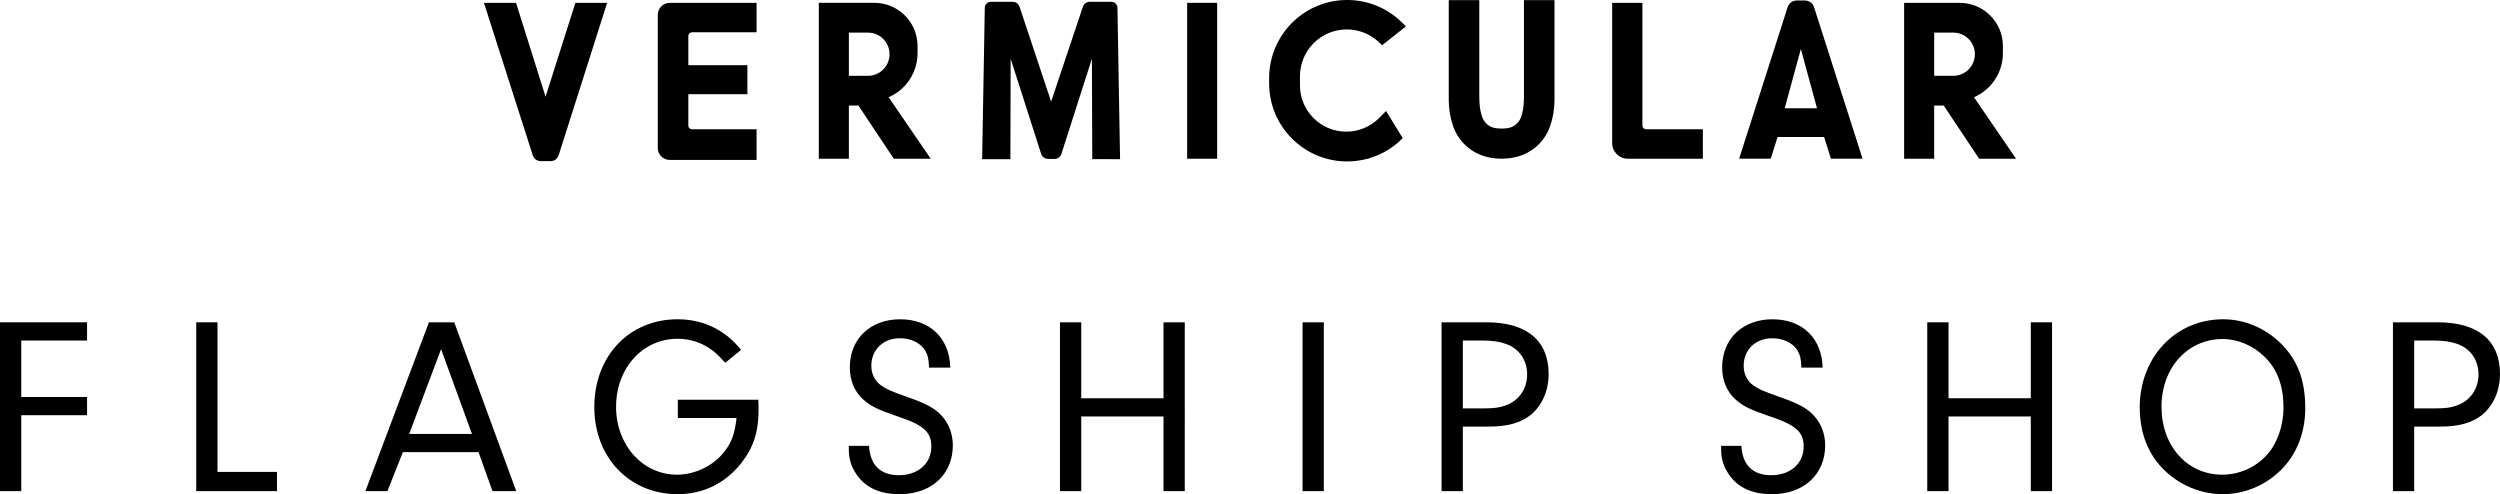
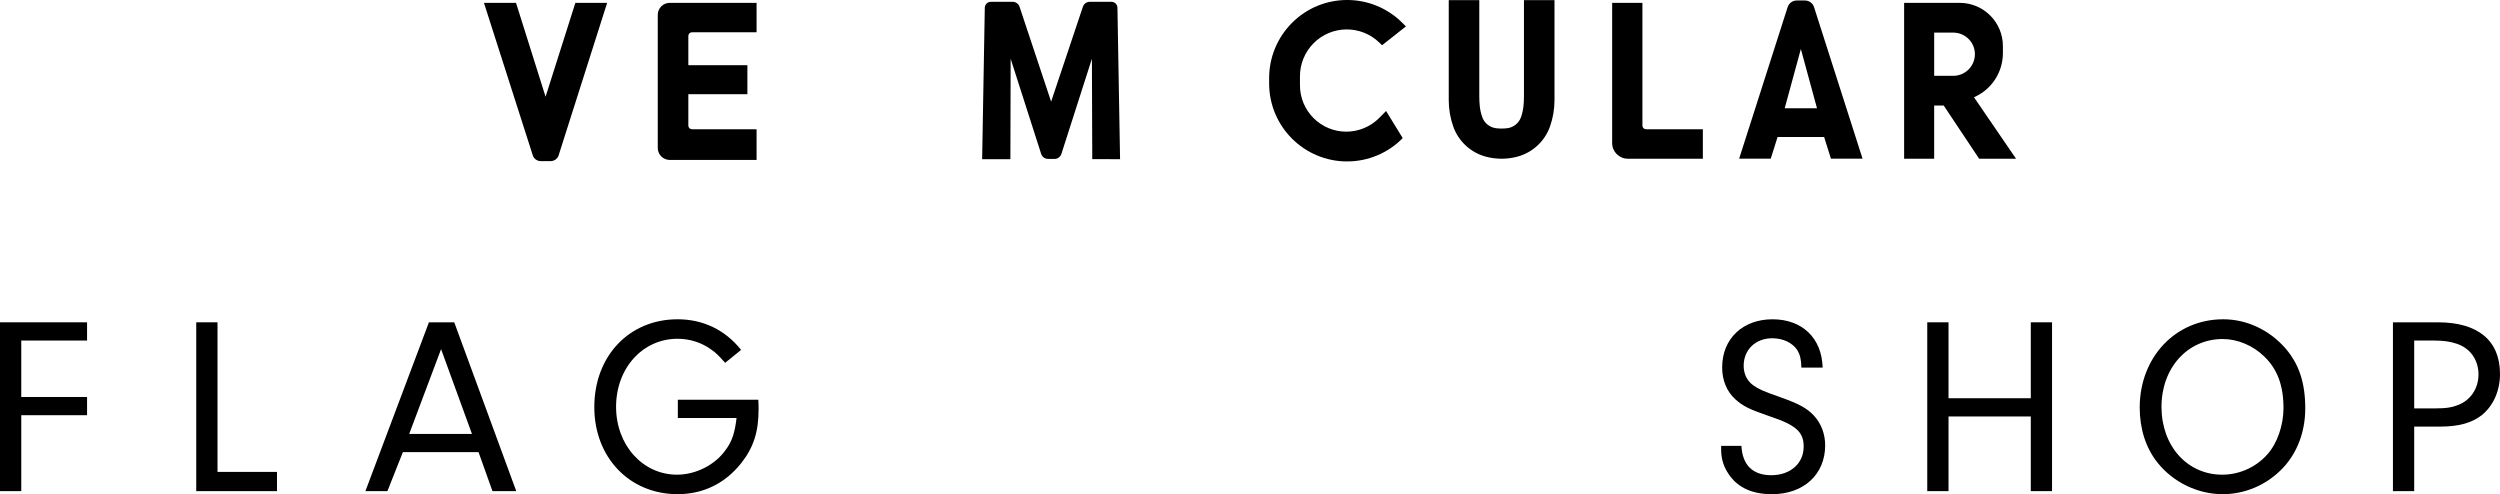
<svg xmlns="http://www.w3.org/2000/svg" version="1.1" id="Kitchen" x="0px" y="0px" viewBox="0 0 243.488 48.13" style="enable-background:new 0 0 243.488 48.13;" xml:space="preserve">
  <g>
    <g>
      <g>
-         <rect x="115.622" y="0.275" width="2.923" height="15.184" />
        <path d="M51.888,15.122L47.134,0.277l3.123,0l2.879,9.144l2.902-9.144l3.095,0L54.41,15.122c-0.11,0.34-0.424,0.57-0.779,0.57     l-0.965,0C52.313,15.692,51.994,15.462,51.888,15.122" />
        <path d="M67.394,3.145l6.293,0l0-2.868l-8.455,0c-0.644,0-1.169,0.522-1.169,1.168l0,12.966c0,0.643,0.525,1.167,1.169,1.167     l8.455,0l0-2.991l-6.293,0c-0.195,0-0.353-0.156-0.353-0.35l0-3.065l5.751,0l0-2.819l-5.751,0l0-2.856     C67.041,3.304,67.199,3.145,67.394,3.145" />
-         <path d="M86.548,9.469c1.709-0.739,2.817-2.427,2.817-4.293l0-0.692c0-2.323-1.882-4.208-4.205-4.208l-5.412,0l0,15.183l2.927,0     l0-5.182l0.928,0l3.449,5.182l3.597,0L86.548,9.469z M84.533,7.384l-1.857,0l0-4.209l1.857,0c1.165,0,2.104,0.94,2.104,2.102     C86.637,6.438,85.698,7.384,84.533,7.384" />
        <path d="M134.329,11.485l0.668-0.674l1.621,2.639c-1.424,1.455-3.376,2.273-5.414,2.273c-4.195,0-7.596-3.402-7.596-7.597V7.598     c0-2.005,0.796-3.929,2.209-5.353c2.953-2.978,7.765-2.996,10.743-0.041l0.37,0.368l-2.323,1.835l-0.252-0.243     c-1.801-1.76-4.688-1.726-6.446,0.075c-0.832,0.851-1.299,1.995-1.299,3.187l0,0.885c0,2.49,2.02,4.512,4.51,4.512     C132.328,12.823,133.483,12.341,134.329,11.485" />
        <path d="M148.385,10.284c0.027-0.296,0.041-0.593,0.041-0.893l0-9.375l2.974,0l0,9.743c0,0.872-0.147,1.743-0.439,2.564     c-0.507,1.432-1.683,2.525-3.148,2.927c-1.022,0.279-2.102,0.279-3.128,0c-1.465-0.402-2.638-1.495-3.145-2.927     c-0.291-0.821-0.439-1.692-0.439-2.564l0-9.743l2.975,0l0,9.375c0,0.3,0.014,0.597,0.041,0.893     c0.035,0.383,0.117,0.759,0.247,1.122c0.205,0.586,0.726,1.006,1.344,1.082c0.36,0.044,0.726,0.044,1.086,0     c0.618-0.075,1.138-0.495,1.347-1.082C148.268,11.043,148.346,10.667,148.385,10.284l0.037-0.89L148.385,10.284z" />
        <path d="M158.538,15.458l7.311,0l0-2.87l-5.532,0c-0.193,0-0.354-0.156-0.354-0.352l0-11.958l-2.947,0l0,13.66     C157.016,14.779,157.699,15.458,158.538,15.458" />
        <path d="M192.256,9.471c1.707-0.739,2.817-2.427,2.817-4.293l0-0.692c0-2.323-1.886-4.208-4.21-4.208l-5.41,0l0,15.183l2.926,0     l0-5.182l0.93,0l3.451,5.182l3.594,0L192.256,9.471z M190.237,7.385l-1.857,0l0-4.209l1.857,0c1.166,0,2.109,0.94,2.109,2.102     C192.345,6.44,191.403,7.385,190.237,7.385" />
        <path d="M101.408,15.004l-2.976-9.285l-0.025,9.786l-2.751,0l0.258-14.752c0.007-0.321,0.266-0.576,0.586-0.576l2.133,0     c0.302,0,0.568,0.192,0.664,0.476l3.077,9.246l3.096-9.246c0.096-0.284,0.363-0.476,0.66-0.476l2.119,0     c0.319,0,0.578,0.255,0.584,0.576l0.256,14.752l-2.708-0.009l-0.035-9.774l-2.976,9.283c-0.1,0.282-0.368,0.473-0.661,0.473     l-0.639-0.002C101.772,15.477,101.505,15.286,101.408,15.004" />
        <path d="M176.679,0.695c-0.124-0.387-0.483-0.648-0.89-0.648l-0.787,0c-0.412,0-0.767,0.261-0.895,0.648l-4.722,14.757l3.078,0     l0.664-2.108l4.535,0l0.661,2.108l3.081,0L176.679,0.695z M173.822,10.547l1.573-5.775l1.573,5.775L173.822,10.547z" />
      </g>
    </g>
  </g>
  <g>
    <polygon points="2.071,33.167 8.48,33.167 8.48,31.392 0,31.392 0,47.834 2.071,47.834 2.071,40.439 8.48,40.439 8.48,38.664    2.071,38.664  " />
    <polygon points="21.184,45.961 21.184,31.392 19.113,31.392 19.113,47.834 26.977,47.834 26.977,45.961  " />
    <path d="M45.967,42.263h-6.114l3.106-8.258L45.967,42.263z M46.608,44.038l1.356,3.796h2.317l-6.04-16.443h-2.465l-6.188,16.443   h2.145l1.504-3.796H46.608z" />
    <path d="M66.018,38.935v1.775h5.719c-0.173,1.43-0.419,2.243-1.06,3.106c-1.011,1.454-2.909,2.416-4.733,2.416   c-3.353,0-5.941-2.884-5.941-6.607c0-3.772,2.588-6.631,5.99-6.631c1.183,0,2.342,0.37,3.254,1.035   c0.444,0.296,0.74,0.592,1.381,1.307l1.553-1.257c-1.553-1.947-3.698-2.983-6.188-2.983c-4.708,0-8.11,3.574-8.11,8.554   c0,4.906,3.427,8.48,8.11,8.48c2.49,0,4.61-1.035,6.188-3.008c1.208-1.528,1.701-3.057,1.701-5.251c0-0.148,0-0.592-0.025-0.937   H66.018z" />
-     <path d="M82.669,43.422v0.345c0,0.789,0.173,1.479,0.567,2.145c0.863,1.479,2.293,2.219,4.388,2.219   c3.081,0,5.177-1.923,5.177-4.758c0-1.109-0.394-2.145-1.109-2.909c-0.666-0.715-1.504-1.159-3.254-1.775   c-1.676-0.592-2.12-0.789-2.638-1.159c-0.592-0.419-0.937-1.109-0.937-1.898c0-1.578,1.159-2.687,2.786-2.687   c1.06,0,1.972,0.444,2.441,1.159c0.271,0.469,0.37,0.863,0.394,1.701h2.071c-0.074-2.86-1.972-4.708-4.881-4.708   c-2.909,0-4.906,1.898-4.906,4.684c0,1.257,0.444,2.342,1.282,3.106c0.739,0.666,1.38,0.986,3.328,1.652   c2.588,0.863,3.328,1.528,3.328,2.958c0,1.652-1.306,2.786-3.155,2.786c-1.8,0-2.81-0.986-2.909-2.86H82.669z" />
-     <path d="M142.474,39.773v-6.607h1.874c0.986,0,1.652,0.099,2.293,0.32c1.307,0.444,2.095,1.578,2.095,2.983   s-0.814,2.564-2.071,3.008c-0.567,0.222-1.159,0.296-2.046,0.296H142.474z M142.474,41.548h2.539c1.824,0,3.106-0.37,4.067-1.134   c1.109-0.912,1.75-2.367,1.75-3.993c0-3.254-2.145-5.029-6.04-5.029h-4.388v16.443h2.071V41.548z M128.934,31.392h-2.071v16.443   h2.071V31.392z M105.308,40.562h8.012v7.272h2.071V31.392h-2.071v7.396h-8.012v-7.396h-2.071v16.443h2.071V40.562z" />
    <path d="M167.631,43.422v0.345c0,0.789,0.173,1.479,0.567,2.145c0.863,1.479,2.293,2.219,4.388,2.219   c3.081,0,5.177-1.923,5.177-4.758c0-1.109-0.394-2.145-1.109-2.909c-0.666-0.715-1.504-1.159-3.254-1.775   c-1.676-0.592-2.12-0.789-2.638-1.159c-0.592-0.419-0.937-1.109-0.937-1.898c0-1.578,1.159-2.687,2.786-2.687   c1.06,0,1.972,0.444,2.441,1.159c0.271,0.469,0.37,0.863,0.394,1.701h2.071c-0.074-2.86-1.972-4.708-4.881-4.708   c-2.909,0-4.906,1.898-4.906,4.684c0,1.257,0.444,2.342,1.282,3.106c0.739,0.666,1.38,0.986,3.328,1.652   c2.588,0.863,3.328,1.528,3.328,2.958c0,1.652-1.306,2.786-3.155,2.786c-1.8,0-2.81-0.986-2.909-2.86H167.631z" />
    <polygon points="189.777,40.562 197.789,40.562 197.789,47.834 199.859,47.834 199.859,31.392 197.789,31.392 197.789,38.787    189.777,38.787 189.777,31.392 187.706,31.392 187.706,47.834 189.777,47.834  " />
    <path d="M216.484,33.019c1.454,0,2.958,0.641,4.043,1.701c1.282,1.233,1.874,2.835,1.874,5.029c0,1.676-0.616,3.451-1.578,4.511   c-1.109,1.257-2.736,1.972-4.388,1.972c-3.402,0-5.916-2.786-5.916-6.607C210.518,35.829,213.058,33.019,216.484,33.019z    M216.533,31.096c-4.659,0-8.135,3.698-8.135,8.603c0,2.071,0.592,3.92,1.726,5.349c1.528,1.923,3.92,3.082,6.36,3.082   c1.898,0,3.772-0.69,5.251-1.972c1.8-1.528,2.786-3.821,2.786-6.385c0-2.465-0.592-4.289-1.923-5.842   C221.02,32.131,218.826,31.096,216.533,31.096z" />
    <path d="M235.131,39.773v-6.607h1.874c0.986,0,1.652,0.099,2.293,0.32c1.307,0.444,2.095,1.578,2.095,2.983   s-0.813,2.564-2.071,3.008c-0.567,0.222-1.159,0.296-2.046,0.296H235.131z M235.131,41.548h2.539c1.824,0,3.106-0.37,4.068-1.134   c1.109-0.912,1.75-2.367,1.75-3.993c0-3.254-2.145-5.029-6.04-5.029h-4.388v16.443h2.071V41.548z" />
  </g>
</svg>